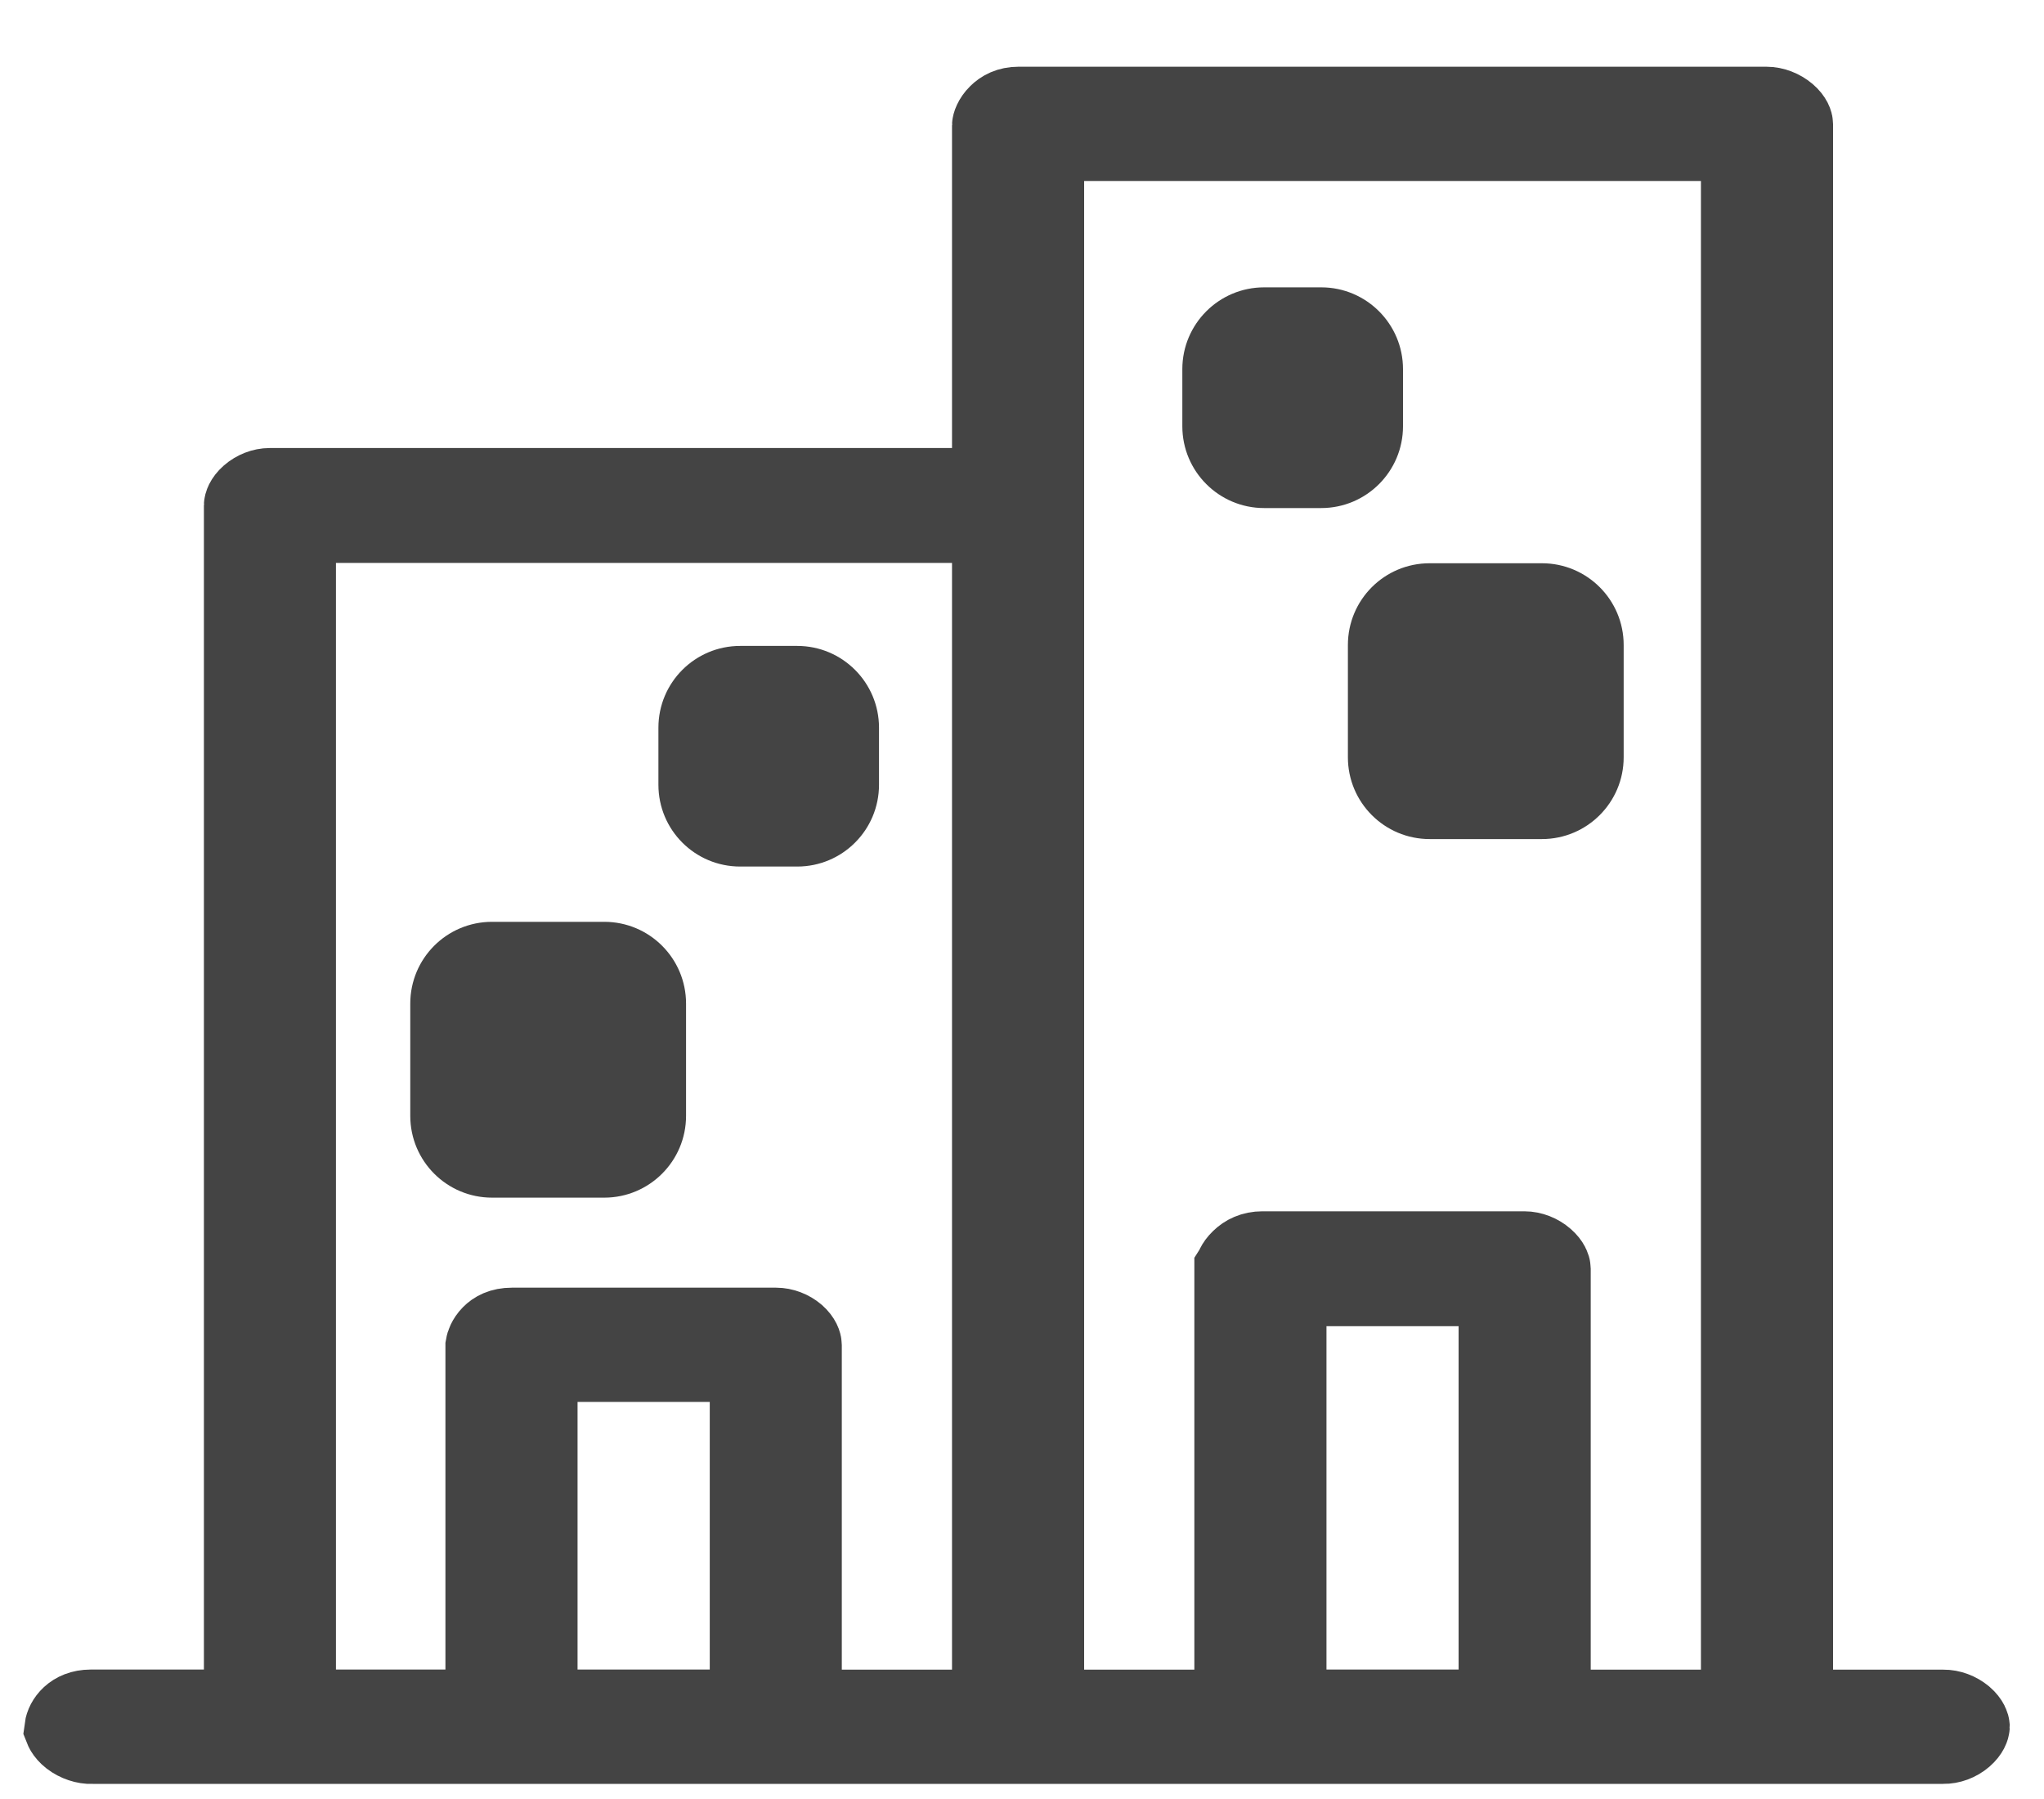
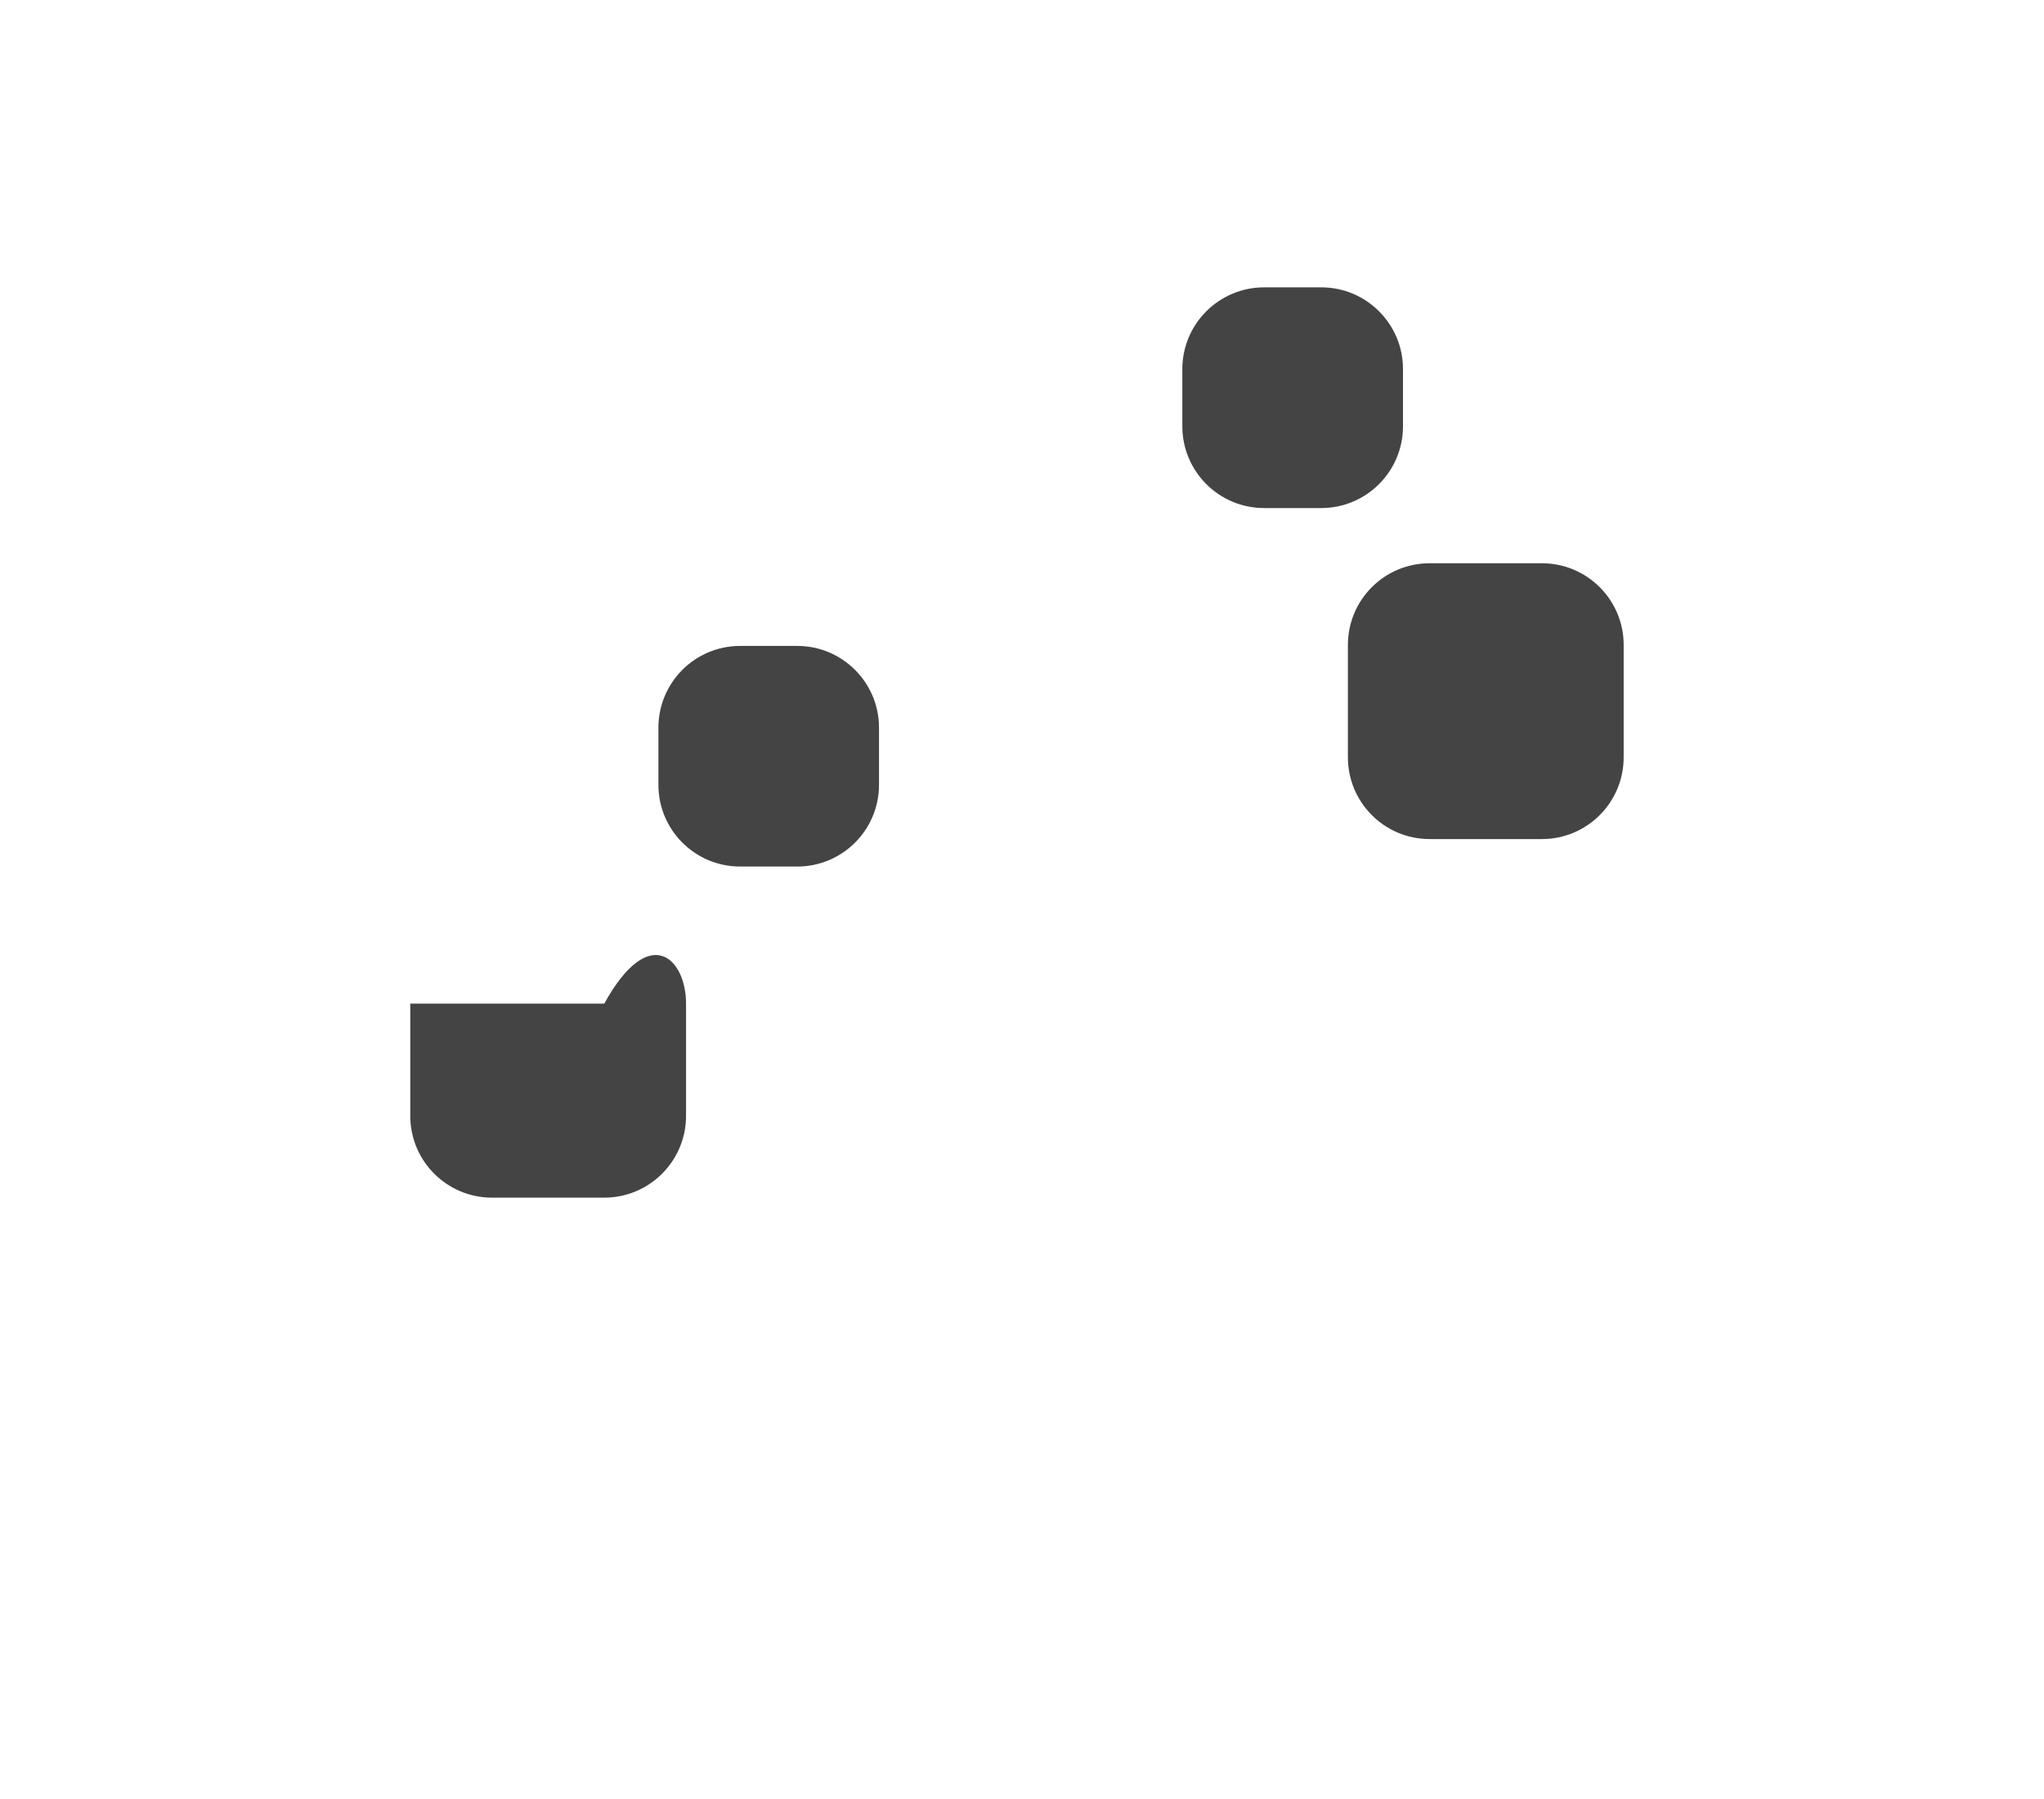
<svg xmlns="http://www.w3.org/2000/svg" width="25" height="22" viewBox="0 0 25 22" fill="none">
-   <path d="M12.456 1.316H21.606C21.689 1.316 21.779 1.351 21.846 1.408C21.914 1.466 21.92 1.513 21.92 1.519V20.918H23.768C23.851 20.917 23.94 20.95 24.007 21.006C24.077 21.066 24.081 21.113 24.081 21.113C24.081 21.12 24.073 21.168 24.005 21.227C23.939 21.284 23.85 21.317 23.768 21.315H1.137L1.127 21.316C1.043 21.319 0.949 21.288 0.876 21.232C0.841 21.205 0.819 21.177 0.807 21.157C0.802 21.15 0.8 21.144 0.798 21.139C0.808 21.061 0.894 20.918 1.107 20.917H2.994V6.181C2.994 6.175 3.001 6.127 3.067 6.069C3.132 6.012 3.219 5.979 3.297 5.979H12.144V1.535C12.144 1.533 12.146 1.518 12.157 1.494C12.17 1.467 12.189 1.437 12.217 1.41C12.269 1.358 12.345 1.316 12.456 1.316ZM3.609 20.917H5.948V16.462C5.951 16.444 5.966 16.39 6.018 16.337C6.063 16.291 6.136 16.247 6.261 16.247H9.492C9.574 16.247 9.66 16.28 9.724 16.335C9.788 16.392 9.796 16.439 9.796 16.45V20.918H12.144V6.384H3.609V20.917ZM12.76 20.918H15.108V15.532C15.11 15.529 15.121 15.474 15.185 15.413C15.243 15.356 15.327 15.313 15.44 15.313H18.644C18.729 15.313 18.817 15.348 18.882 15.405C18.948 15.462 18.956 15.509 18.956 15.515V20.918H21.304V1.713H12.76V20.918ZM6.564 20.917H9.181V16.644H6.564V20.917ZM15.724 20.917H18.34V15.718H15.724V20.917Z" fill="#444444" stroke="#444444" />
  <path d="M16.486 7.888C16.486 7.335 16.933 6.888 17.486 6.888H18.859C19.411 6.888 19.859 7.335 19.859 7.888V9.261C19.859 9.813 19.411 10.261 18.859 10.261H17.486C16.933 10.261 16.486 9.813 16.486 9.261V7.888Z" fill="#444444" />
-   <path d="M5.018 12.273C5.018 11.72 5.465 11.273 6.018 11.273H7.391C7.943 11.273 8.391 11.72 8.391 12.273V13.646C8.391 14.198 7.943 14.646 7.391 14.646H6.018C5.465 14.646 5.018 14.198 5.018 13.646V12.273Z" fill="#444444" />
+   <path d="M5.018 12.273H7.391C7.943 11.273 8.391 11.72 8.391 12.273V13.646C8.391 14.198 7.943 14.646 7.391 14.646H6.018C5.465 14.646 5.018 14.198 5.018 13.646V12.273Z" fill="#444444" />
  <path d="M14.461 4.514C14.461 3.962 14.909 3.514 15.461 3.514H16.16C16.712 3.514 17.16 3.962 17.16 4.514V5.213C17.16 5.765 16.712 6.213 16.16 6.213H15.461C14.909 6.213 14.461 5.765 14.461 5.213V4.514Z" fill="#444444" />
  <path d="M8.053 8.899C8.053 8.347 8.5 7.899 9.053 7.899H9.751C10.303 7.899 10.751 8.347 10.751 8.899V9.597C10.751 10.15 10.303 10.597 9.751 10.597H9.053C8.5 10.597 8.053 10.15 8.053 9.597V8.899Z" fill="#444444" />
</svg>